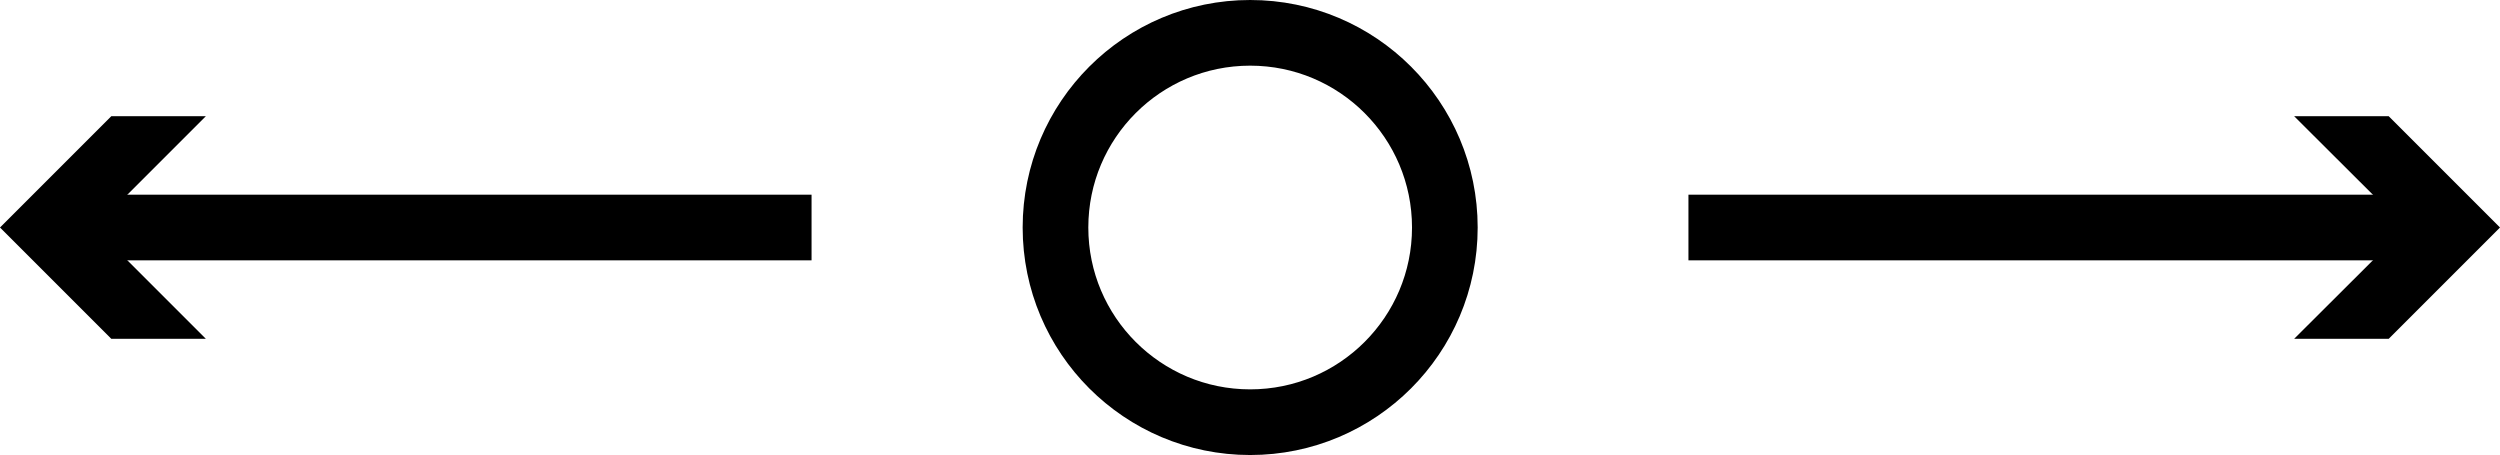
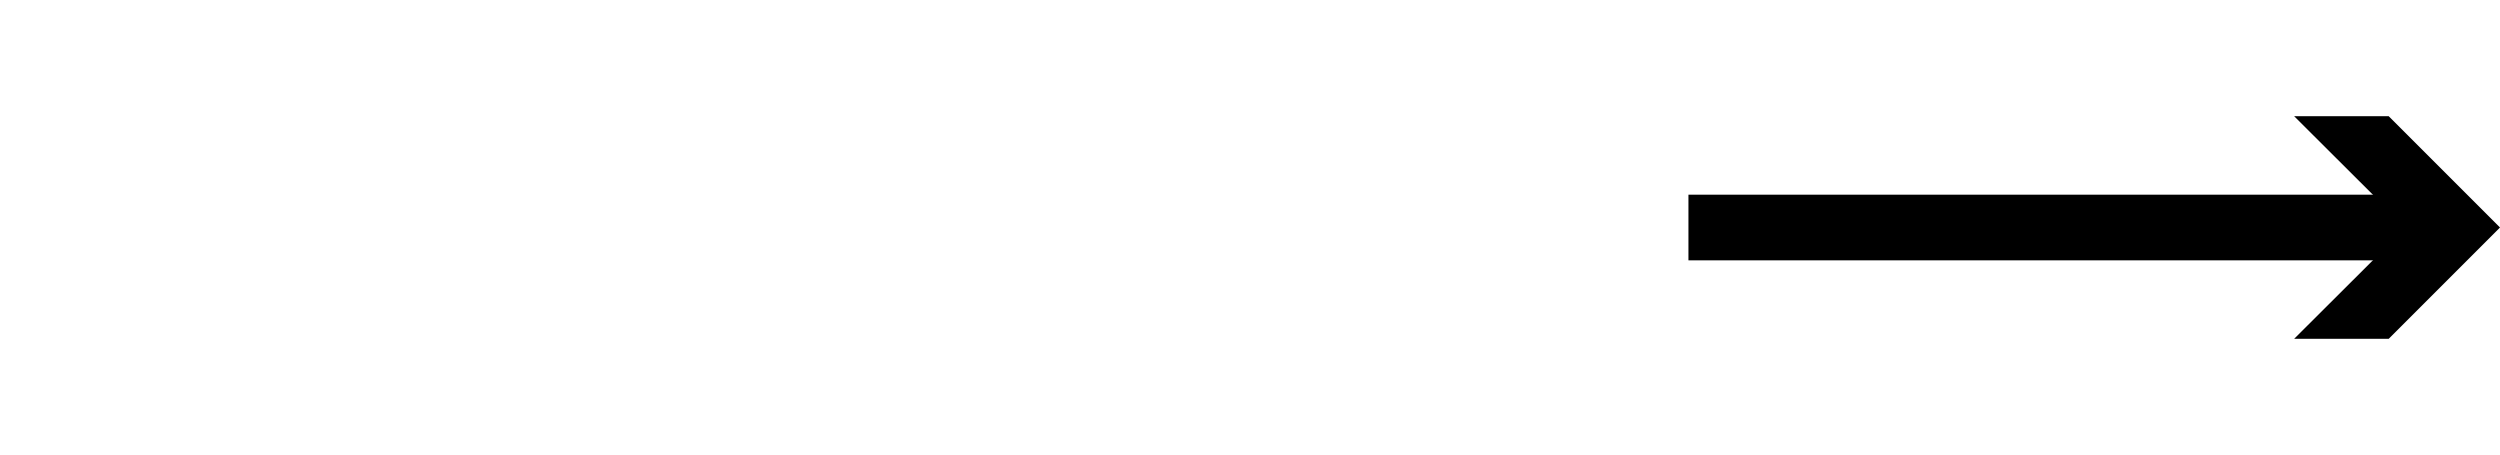
<svg xmlns="http://www.w3.org/2000/svg" id="_레이어_2" viewBox="0 0 76.15 13.86">
  <defs>
    <style>.cls-1{fill:none;stroke:#000;stroke-miterlimit:10;stroke-width:2px;}</style>
  </defs>
  <g id="_레이어_1-2">
    <g>
      <g>
-         <line class="cls-1" x1="2.29" y1="6.93" x2="24.72" y2="6.93" />
-         <polygon points="6.27 10.32 2.88 6.93 6.27 3.54 3.39 3.54 0 6.93 3.39 10.32 6.27 10.32" />
-       </g>
+         </g>
      <g>
        <line class="cls-1" x1="73.87" y1="6.93" x2="51.43" y2="6.93" />
        <polygon points="69.88 3.54 73.28 6.93 69.88 10.32 72.76 10.32 76.15 6.93 72.76 3.54 69.88 3.54" />
      </g>
    </g>
-     <circle class="cls-1" cx="38.08" cy="6.93" r="5.93" />
  </g>
</svg>